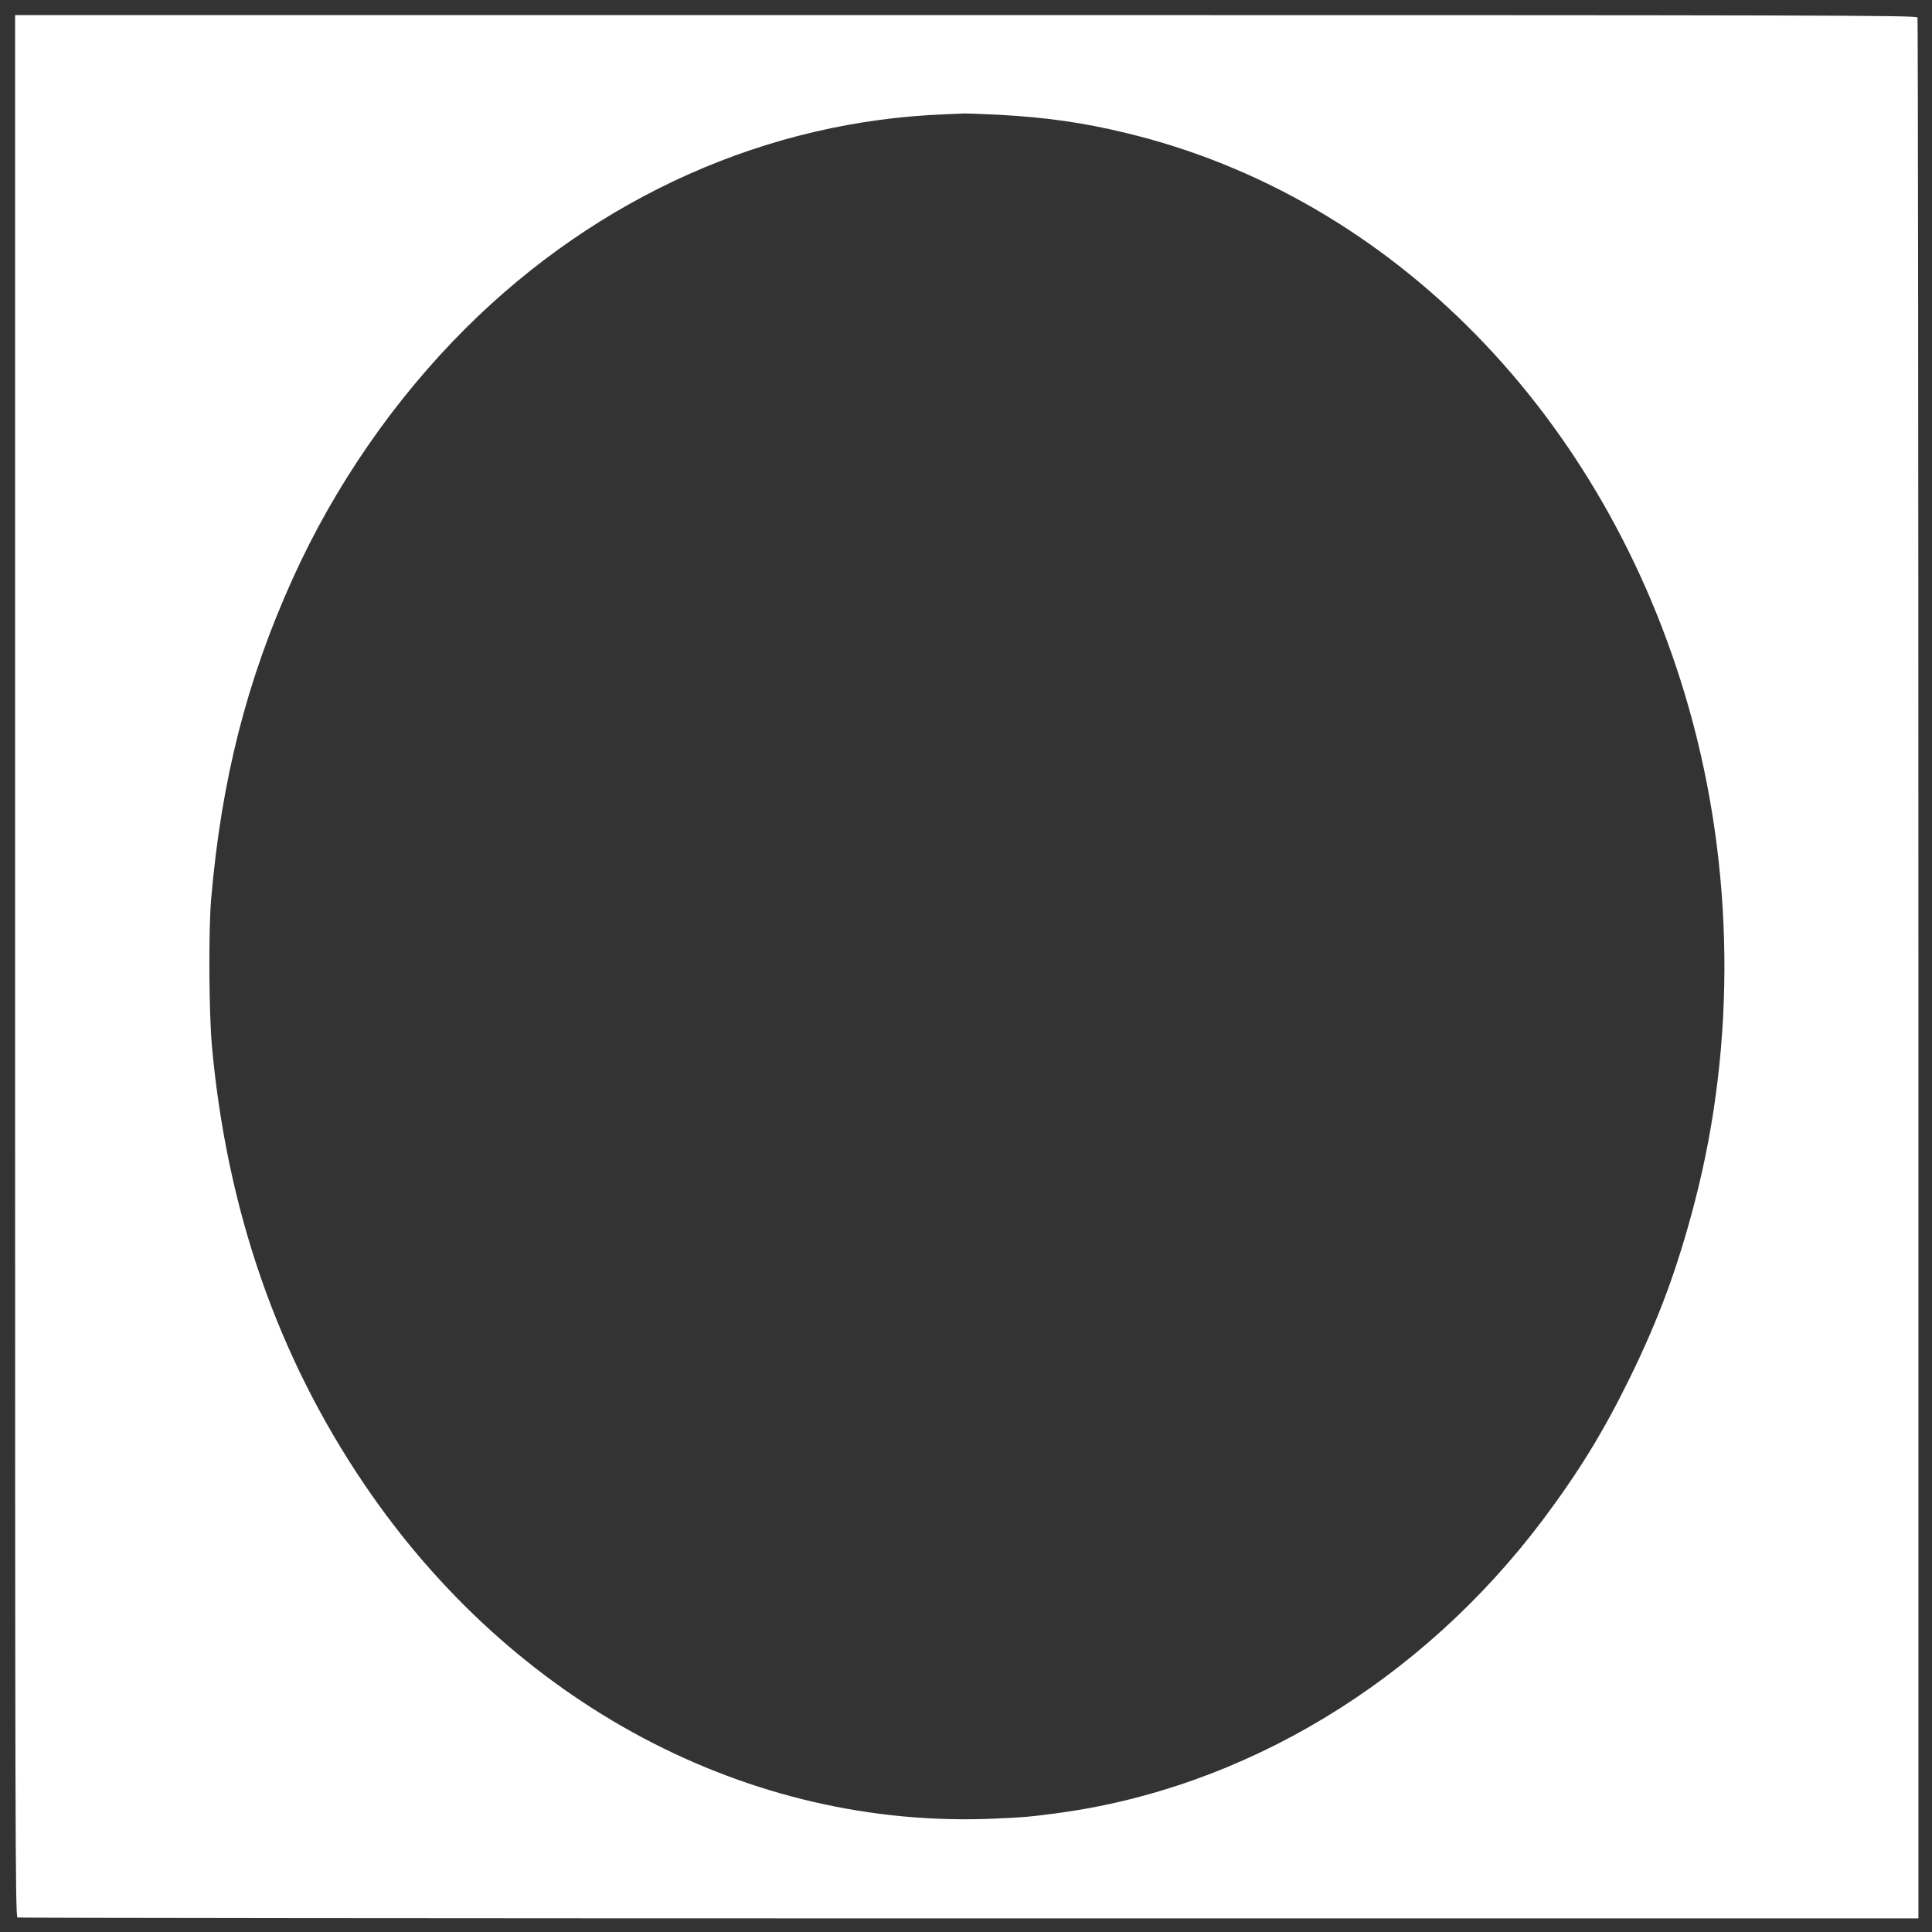
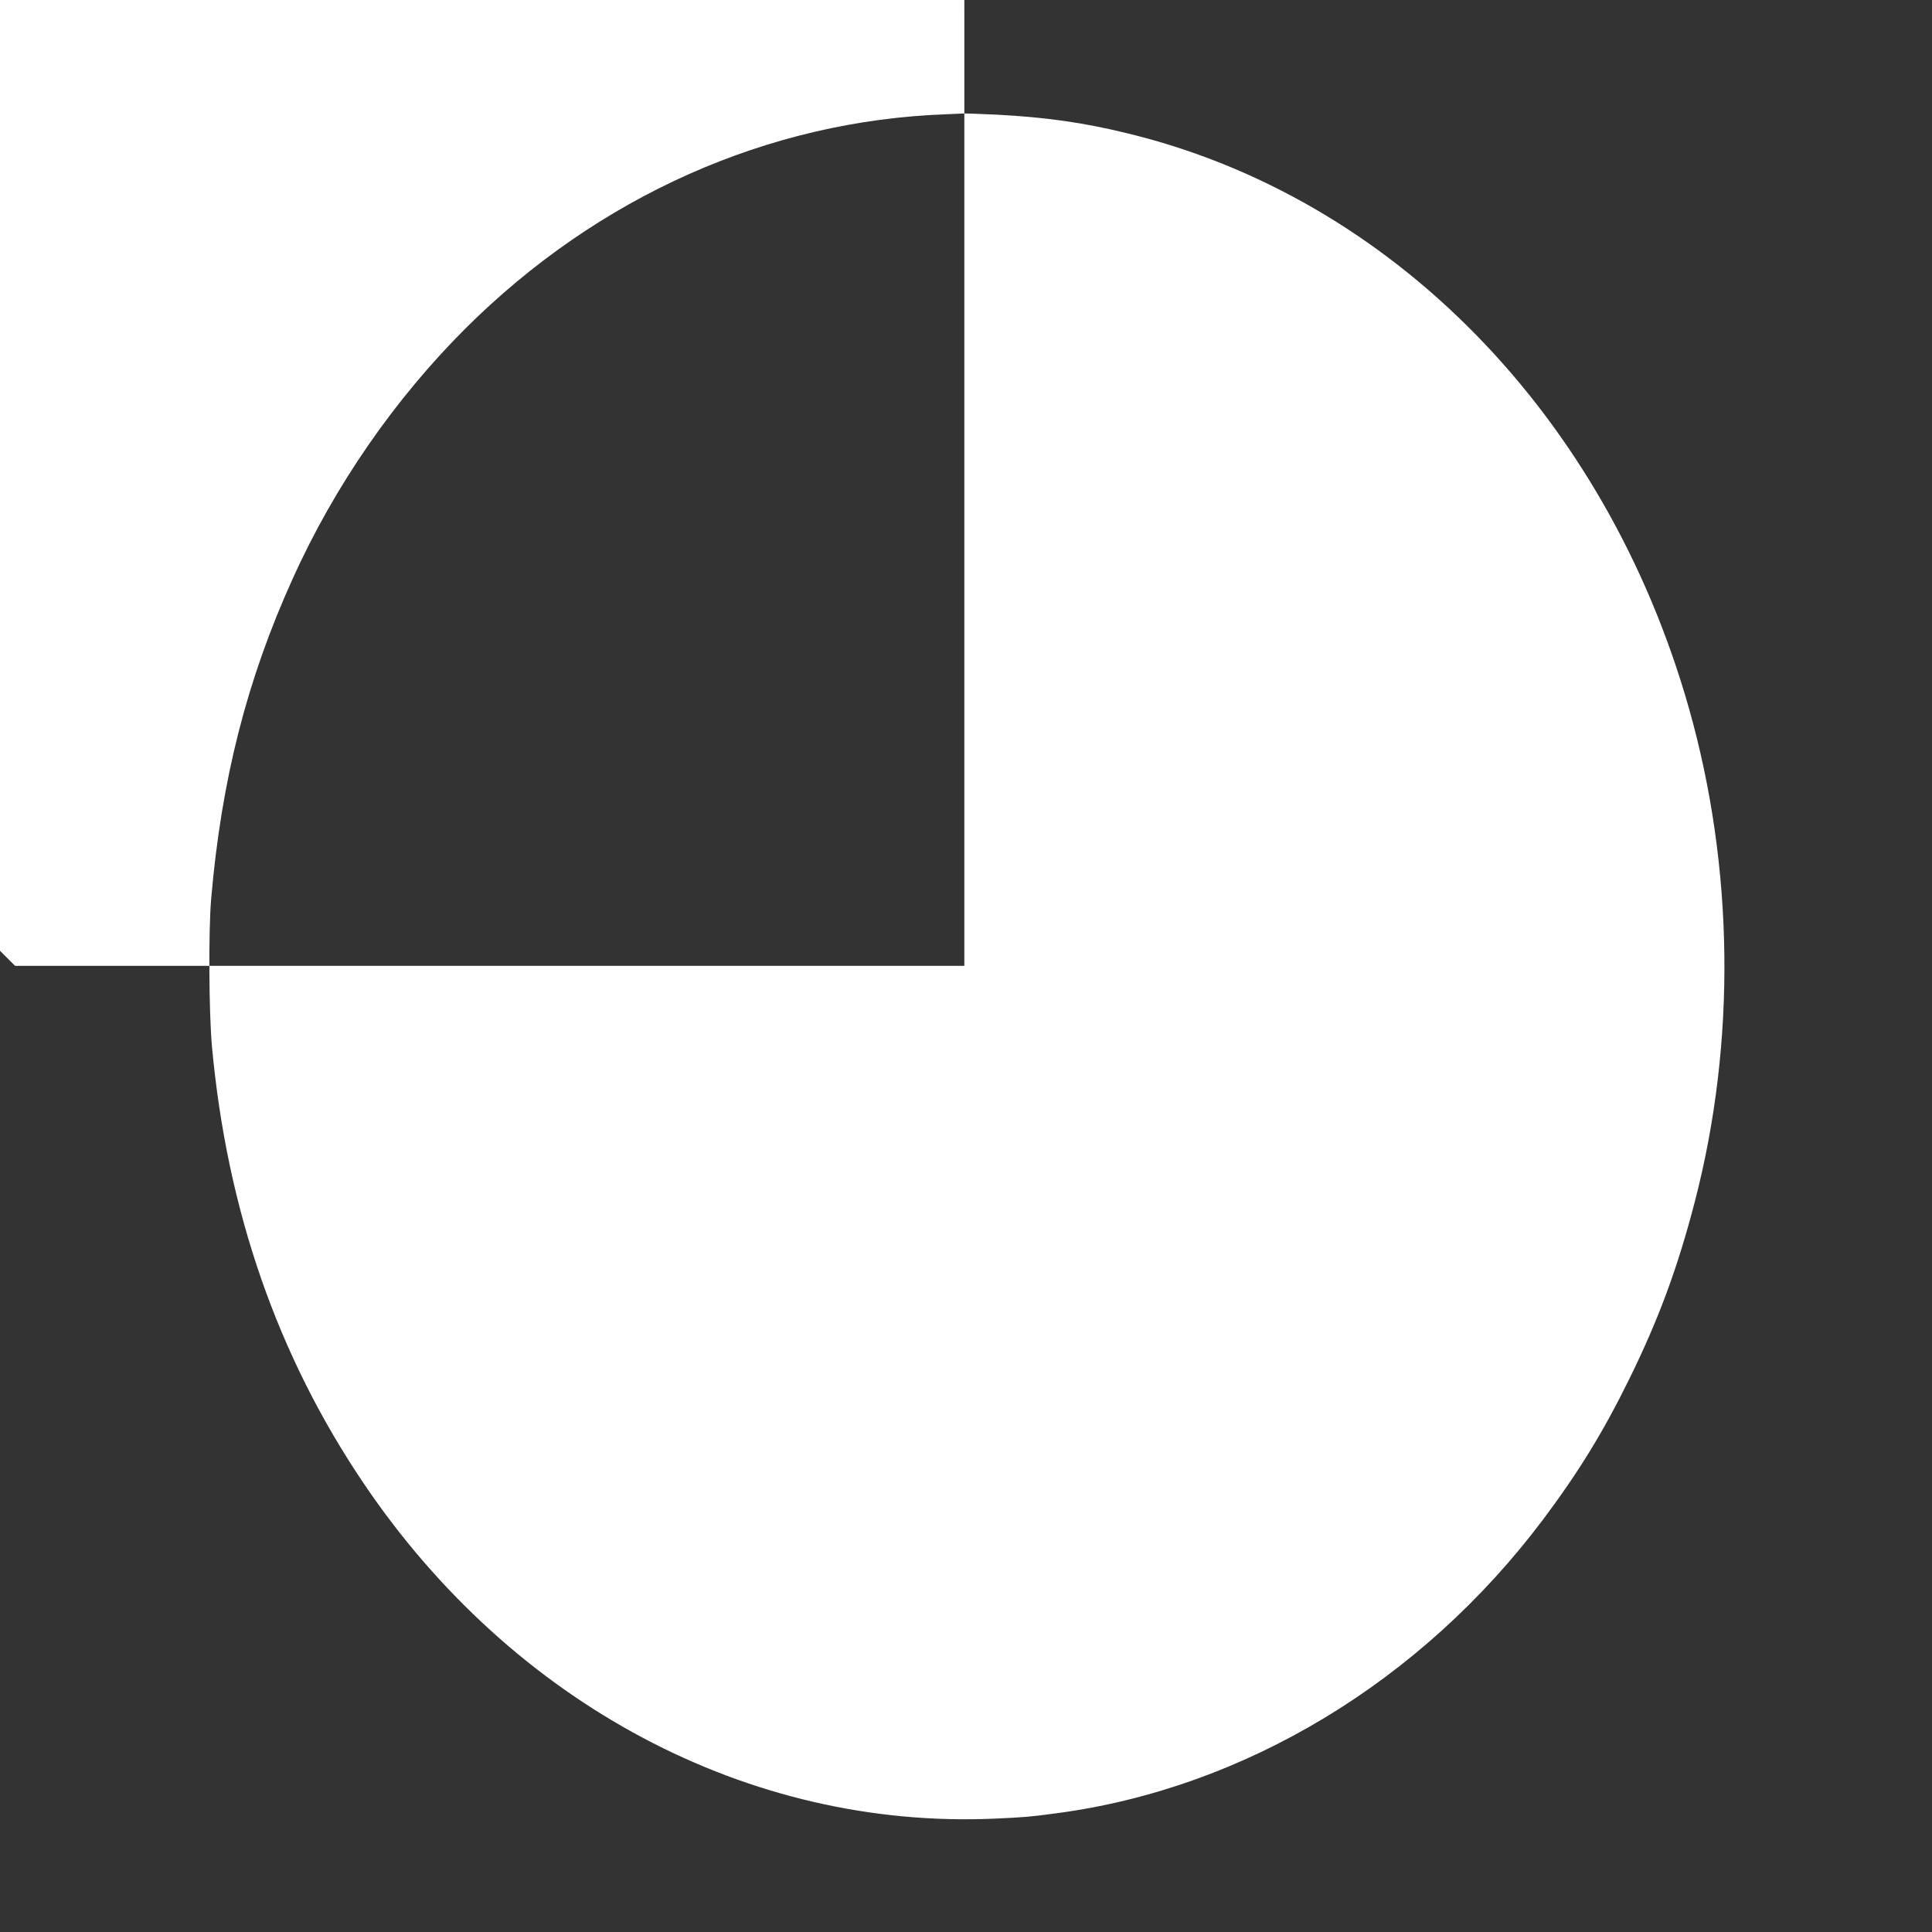
<svg xmlns="http://www.w3.org/2000/svg" version="1.0" width="1280pt" height="1280pt" viewBox="0 0 1280 1280" preserveAspectRatio="xMidYMid meet">
  <rect x="0" y="0" width="1280" height="1280" fill="#333333" stroke="none" />
  <g transform="translate(0,1280) scale(0.1,-0.1)" fill="#ffffff" stroke="none">
-     <path d="M100 6401 c0 -5735 1 -6299 16 -6305 9 -3 2846 -6 6305 -6 l6289 0 0 6289 c0 3459 -3 6296 -6 6305 -6 15 -570 16 -6305 16 l-6299 0 0 -6299z m6510 5639 c316 -17 562 -51 850 -121 1761 -423 3179 -1872 3729 -3809 300 -1058 314 -2213 40 -3270 -114 -439 -239 -778 -434 -1175 -174 -354 -336 -617 -570 -930 -809 -1077 -1983 -1785 -3230 -1949 -179 -24 -211 -26 -408 -35 -1627 -71 -3190 760 -4176 2219 -573 847 -908 1814 -1007 2900 -20 224 -23 765 -5 975 68 788 236 1450 541 2123 278 615 674 1187 1145 1657 878 874 2003 1376 3185 1418 41 2 91 4 110 5 19 1 123 -3 230 -8z" />
+     <path d="M100 6401 l6289 0 0 6289 c0 3459 -3 6296 -6 6305 -6 15 -570 16 -6305 16 l-6299 0 0 -6299z m6510 5639 c316 -17 562 -51 850 -121 1761 -423 3179 -1872 3729 -3809 300 -1058 314 -2213 40 -3270 -114 -439 -239 -778 -434 -1175 -174 -354 -336 -617 -570 -930 -809 -1077 -1983 -1785 -3230 -1949 -179 -24 -211 -26 -408 -35 -1627 -71 -3190 760 -4176 2219 -573 847 -908 1814 -1007 2900 -20 224 -23 765 -5 975 68 788 236 1450 541 2123 278 615 674 1187 1145 1657 878 874 2003 1376 3185 1418 41 2 91 4 110 5 19 1 123 -3 230 -8z" />
  </g>
</svg>